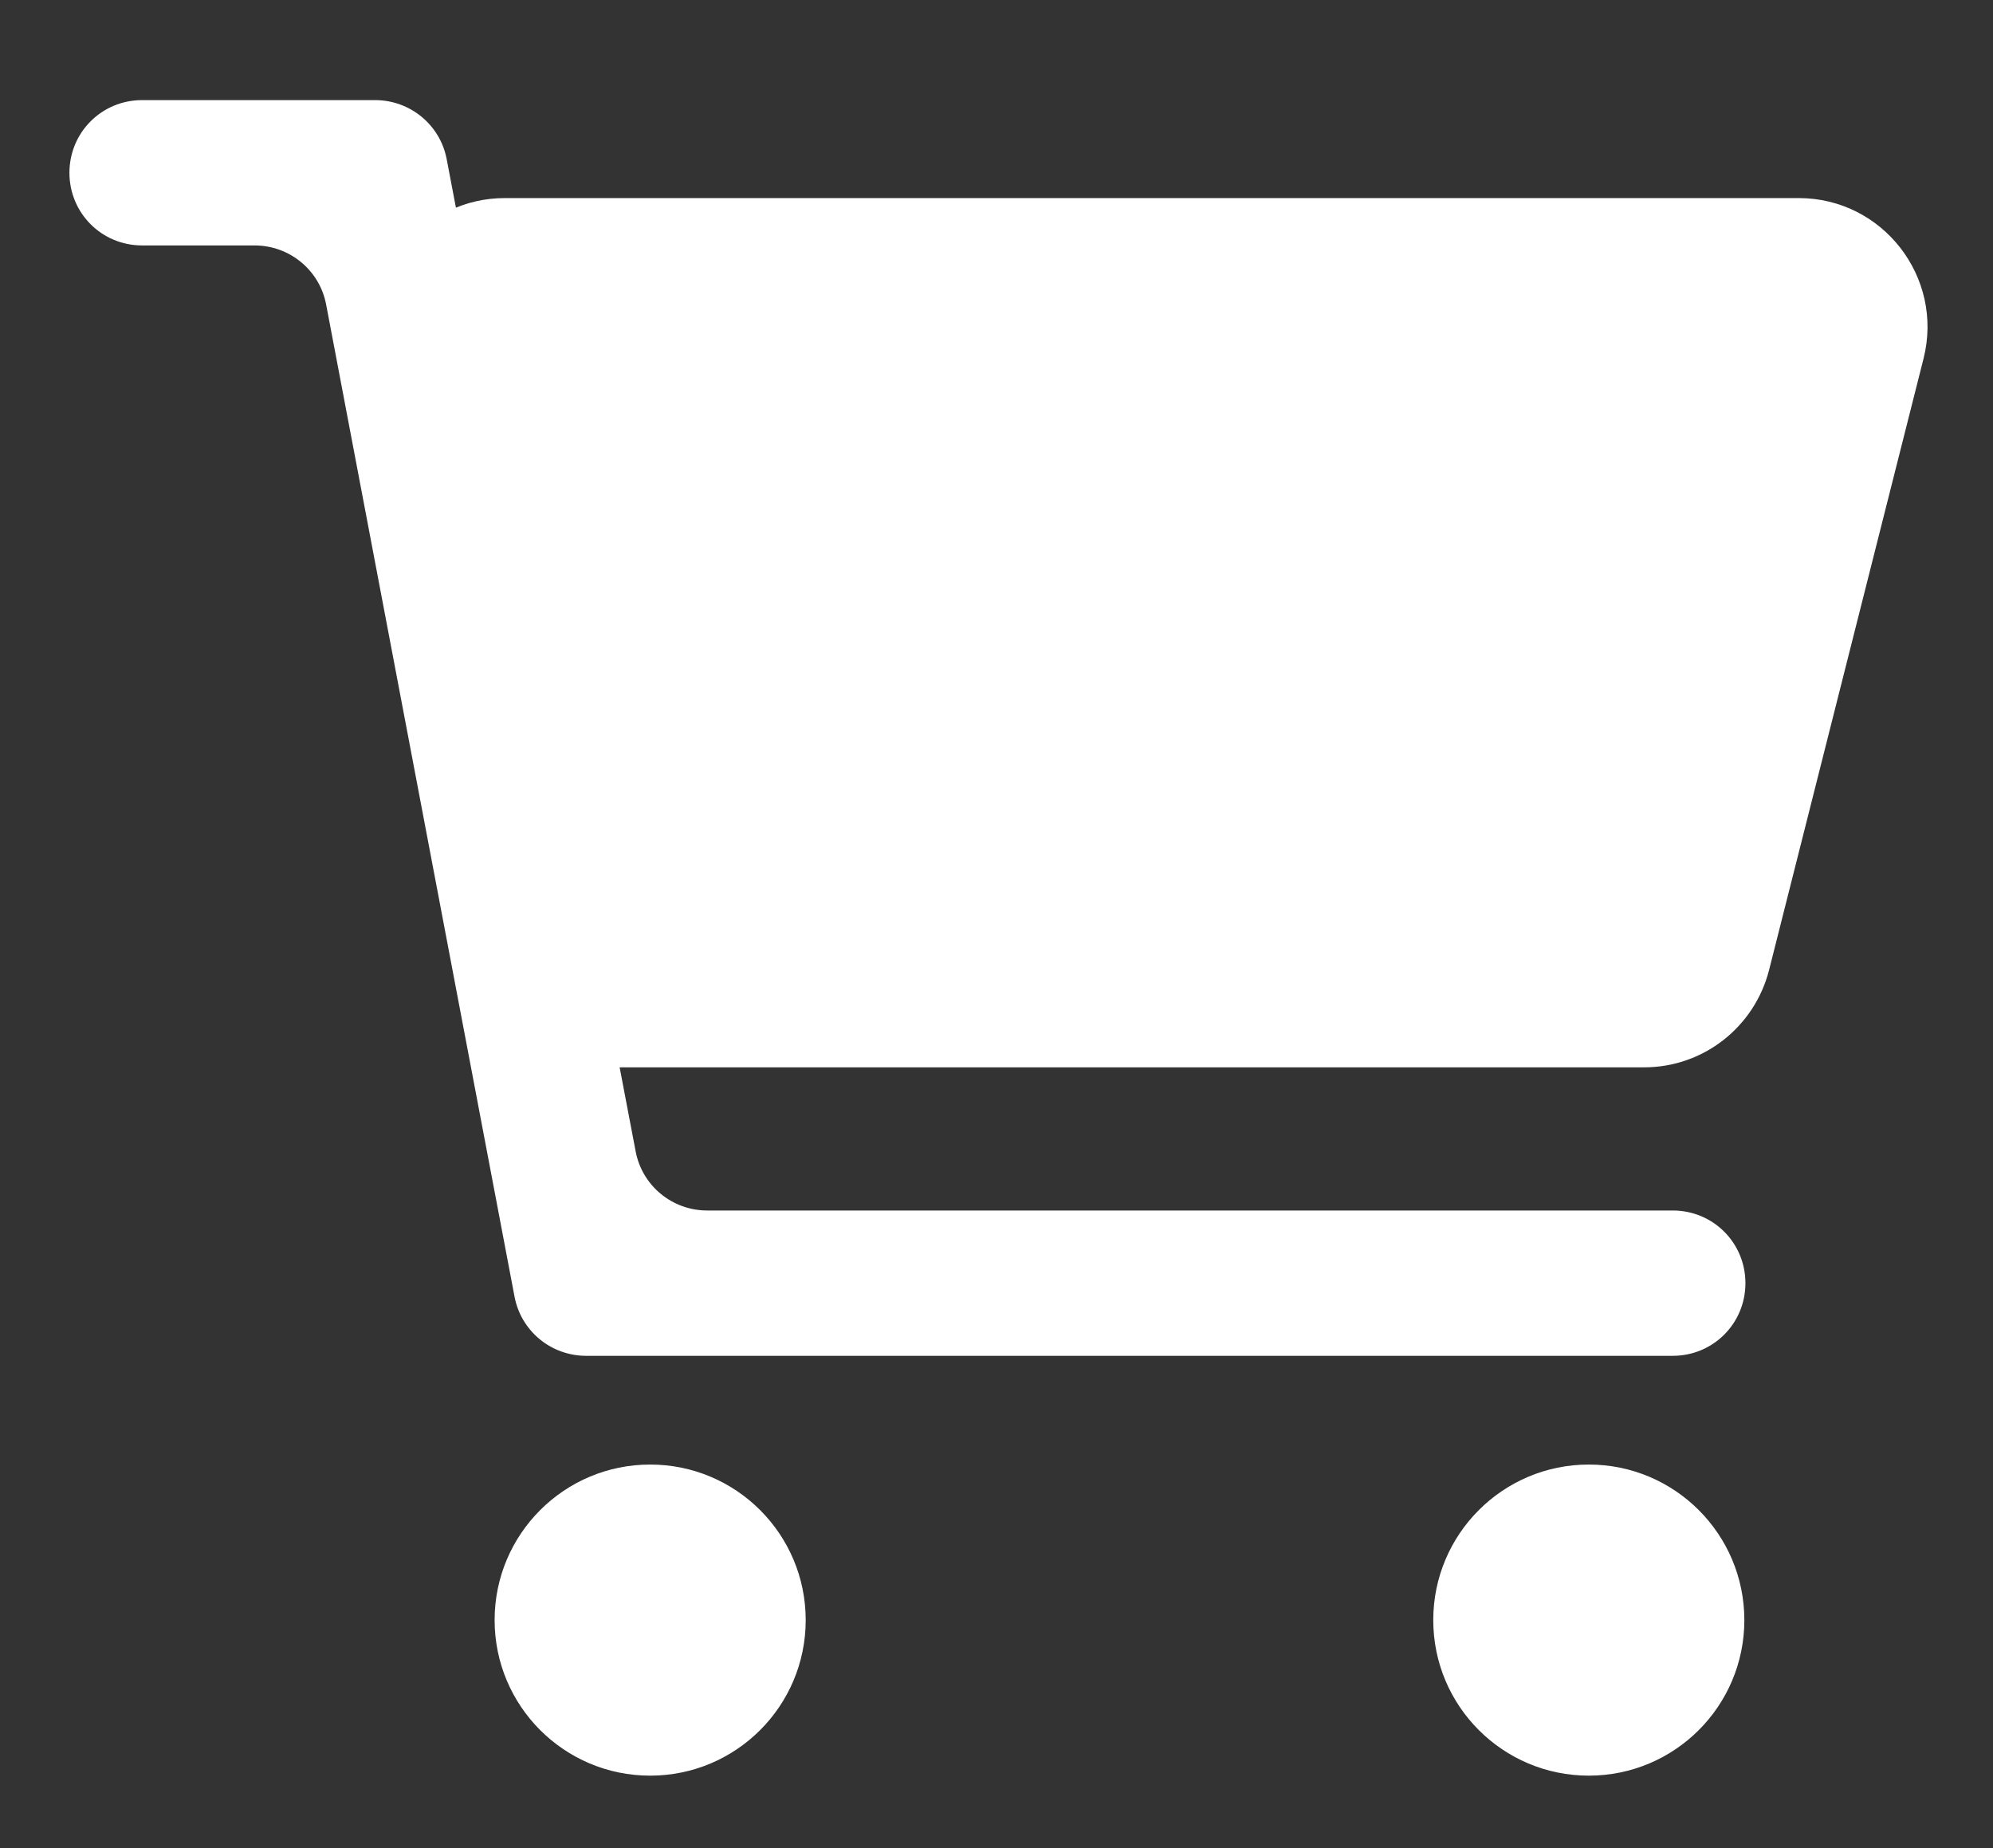
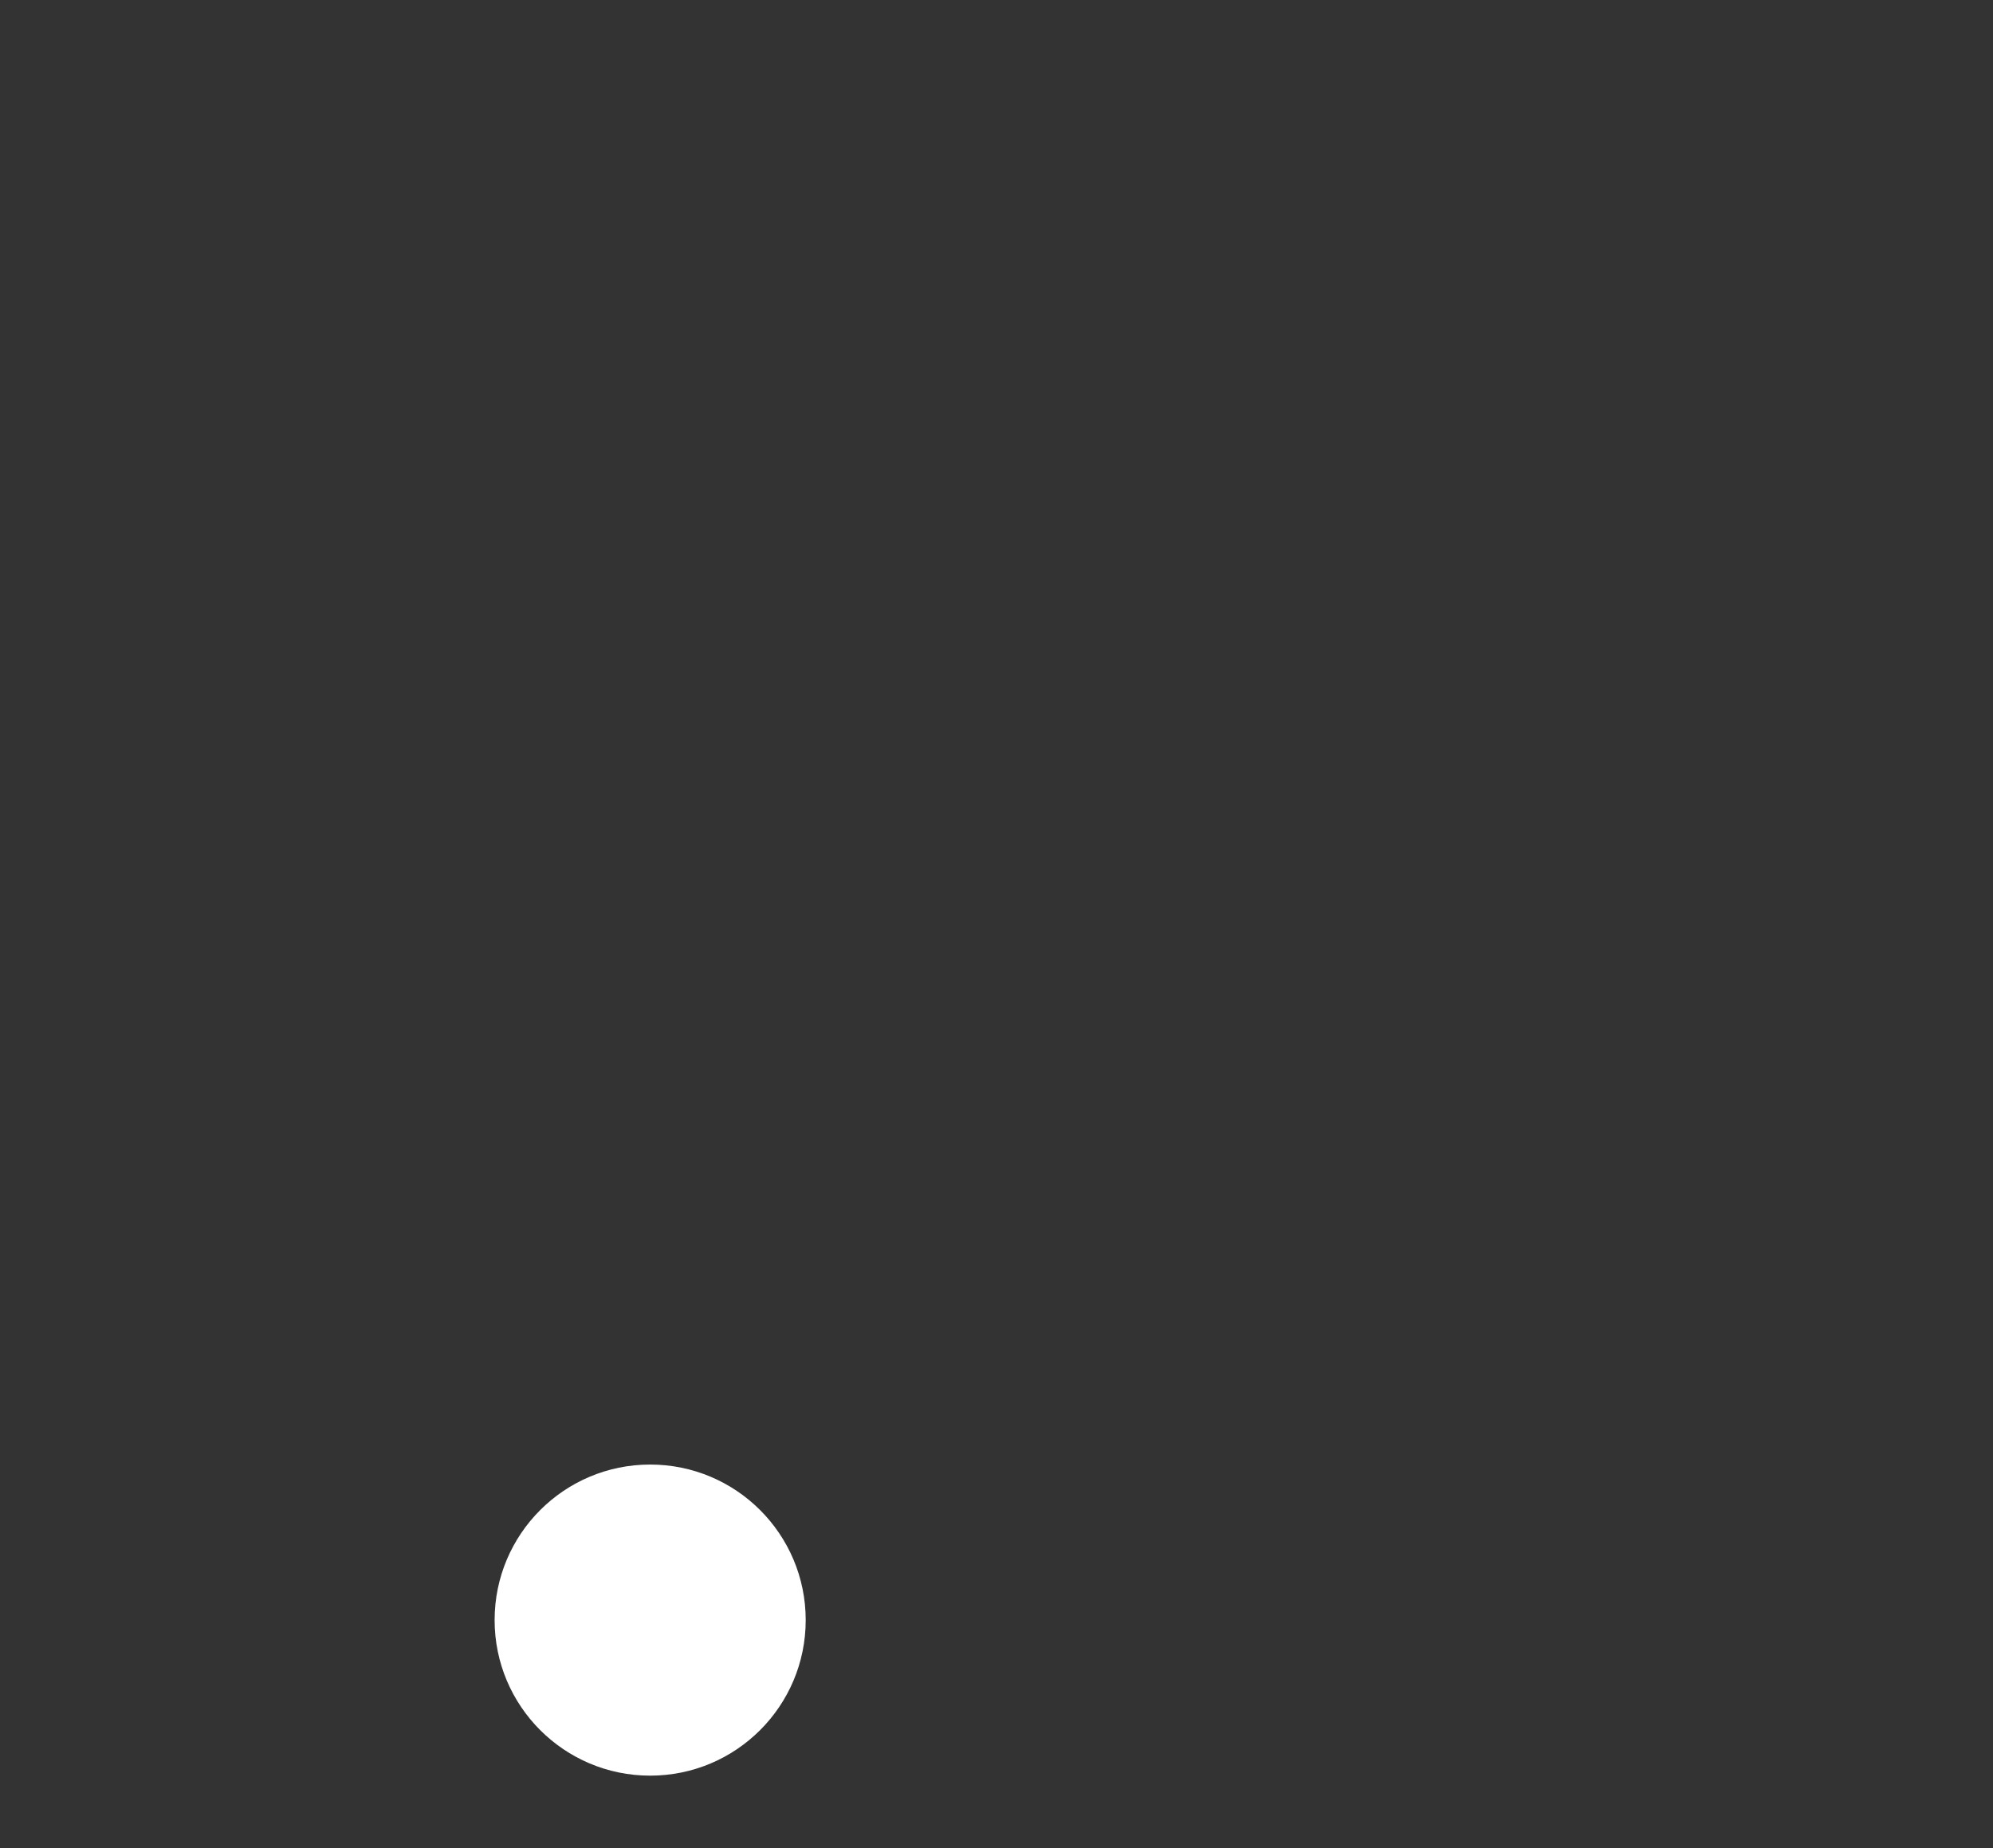
<svg xmlns="http://www.w3.org/2000/svg" id="Layer_1" version="1.1" viewBox="0 0 370.3 343.4">
  <rect x="0" y="0" width="370.3" height="343.4" fill="#333333" stroke="none" />
  <defs>
    <style>
      .st0 {
        fill: #fff;
      }
    </style>
  </defs>
  <g id="Layer_11" data-name="Layer_1">
-     <path class="st0" d="M310.6,251.9H108.9c-6.5,0-12.1-4.6-13.3-11L60.6,56.6c-1.2-6.4-6.8-11-13.3-11h-20.9c-7.5,0-13.5-6-13.5-13.5h0c0-7.5,6-13.5,13.5-13.5h43.3c6.5,0,12.1,4.6,13.3,11l35.1,184.3c1.2,6.4,6.8,11,13.3,11h179.4c7.5,0,13.5,6,13.5,13.5h0c0,7.5-6,13.5-13.5,13.5h0Z" />
-     <path class="st0" d="M305.5,198.3H112.7c-11.7,0-21.7-8.5-23.6-20l-18.9-113.6c-2.4-14.6,8.8-27.9,23.6-27.9h240.4c15.6,0,27,14.7,23.2,29.8l-28.7,113.6c-2.7,10.6-12.2,18.1-23.2,18.1h0Z" />
    <circle class="st0" cx="120.8" cy="301" r="28.9" />
-     <circle class="st0" cx="295.2" cy="301" r="28.9" />
  </g>
</svg>